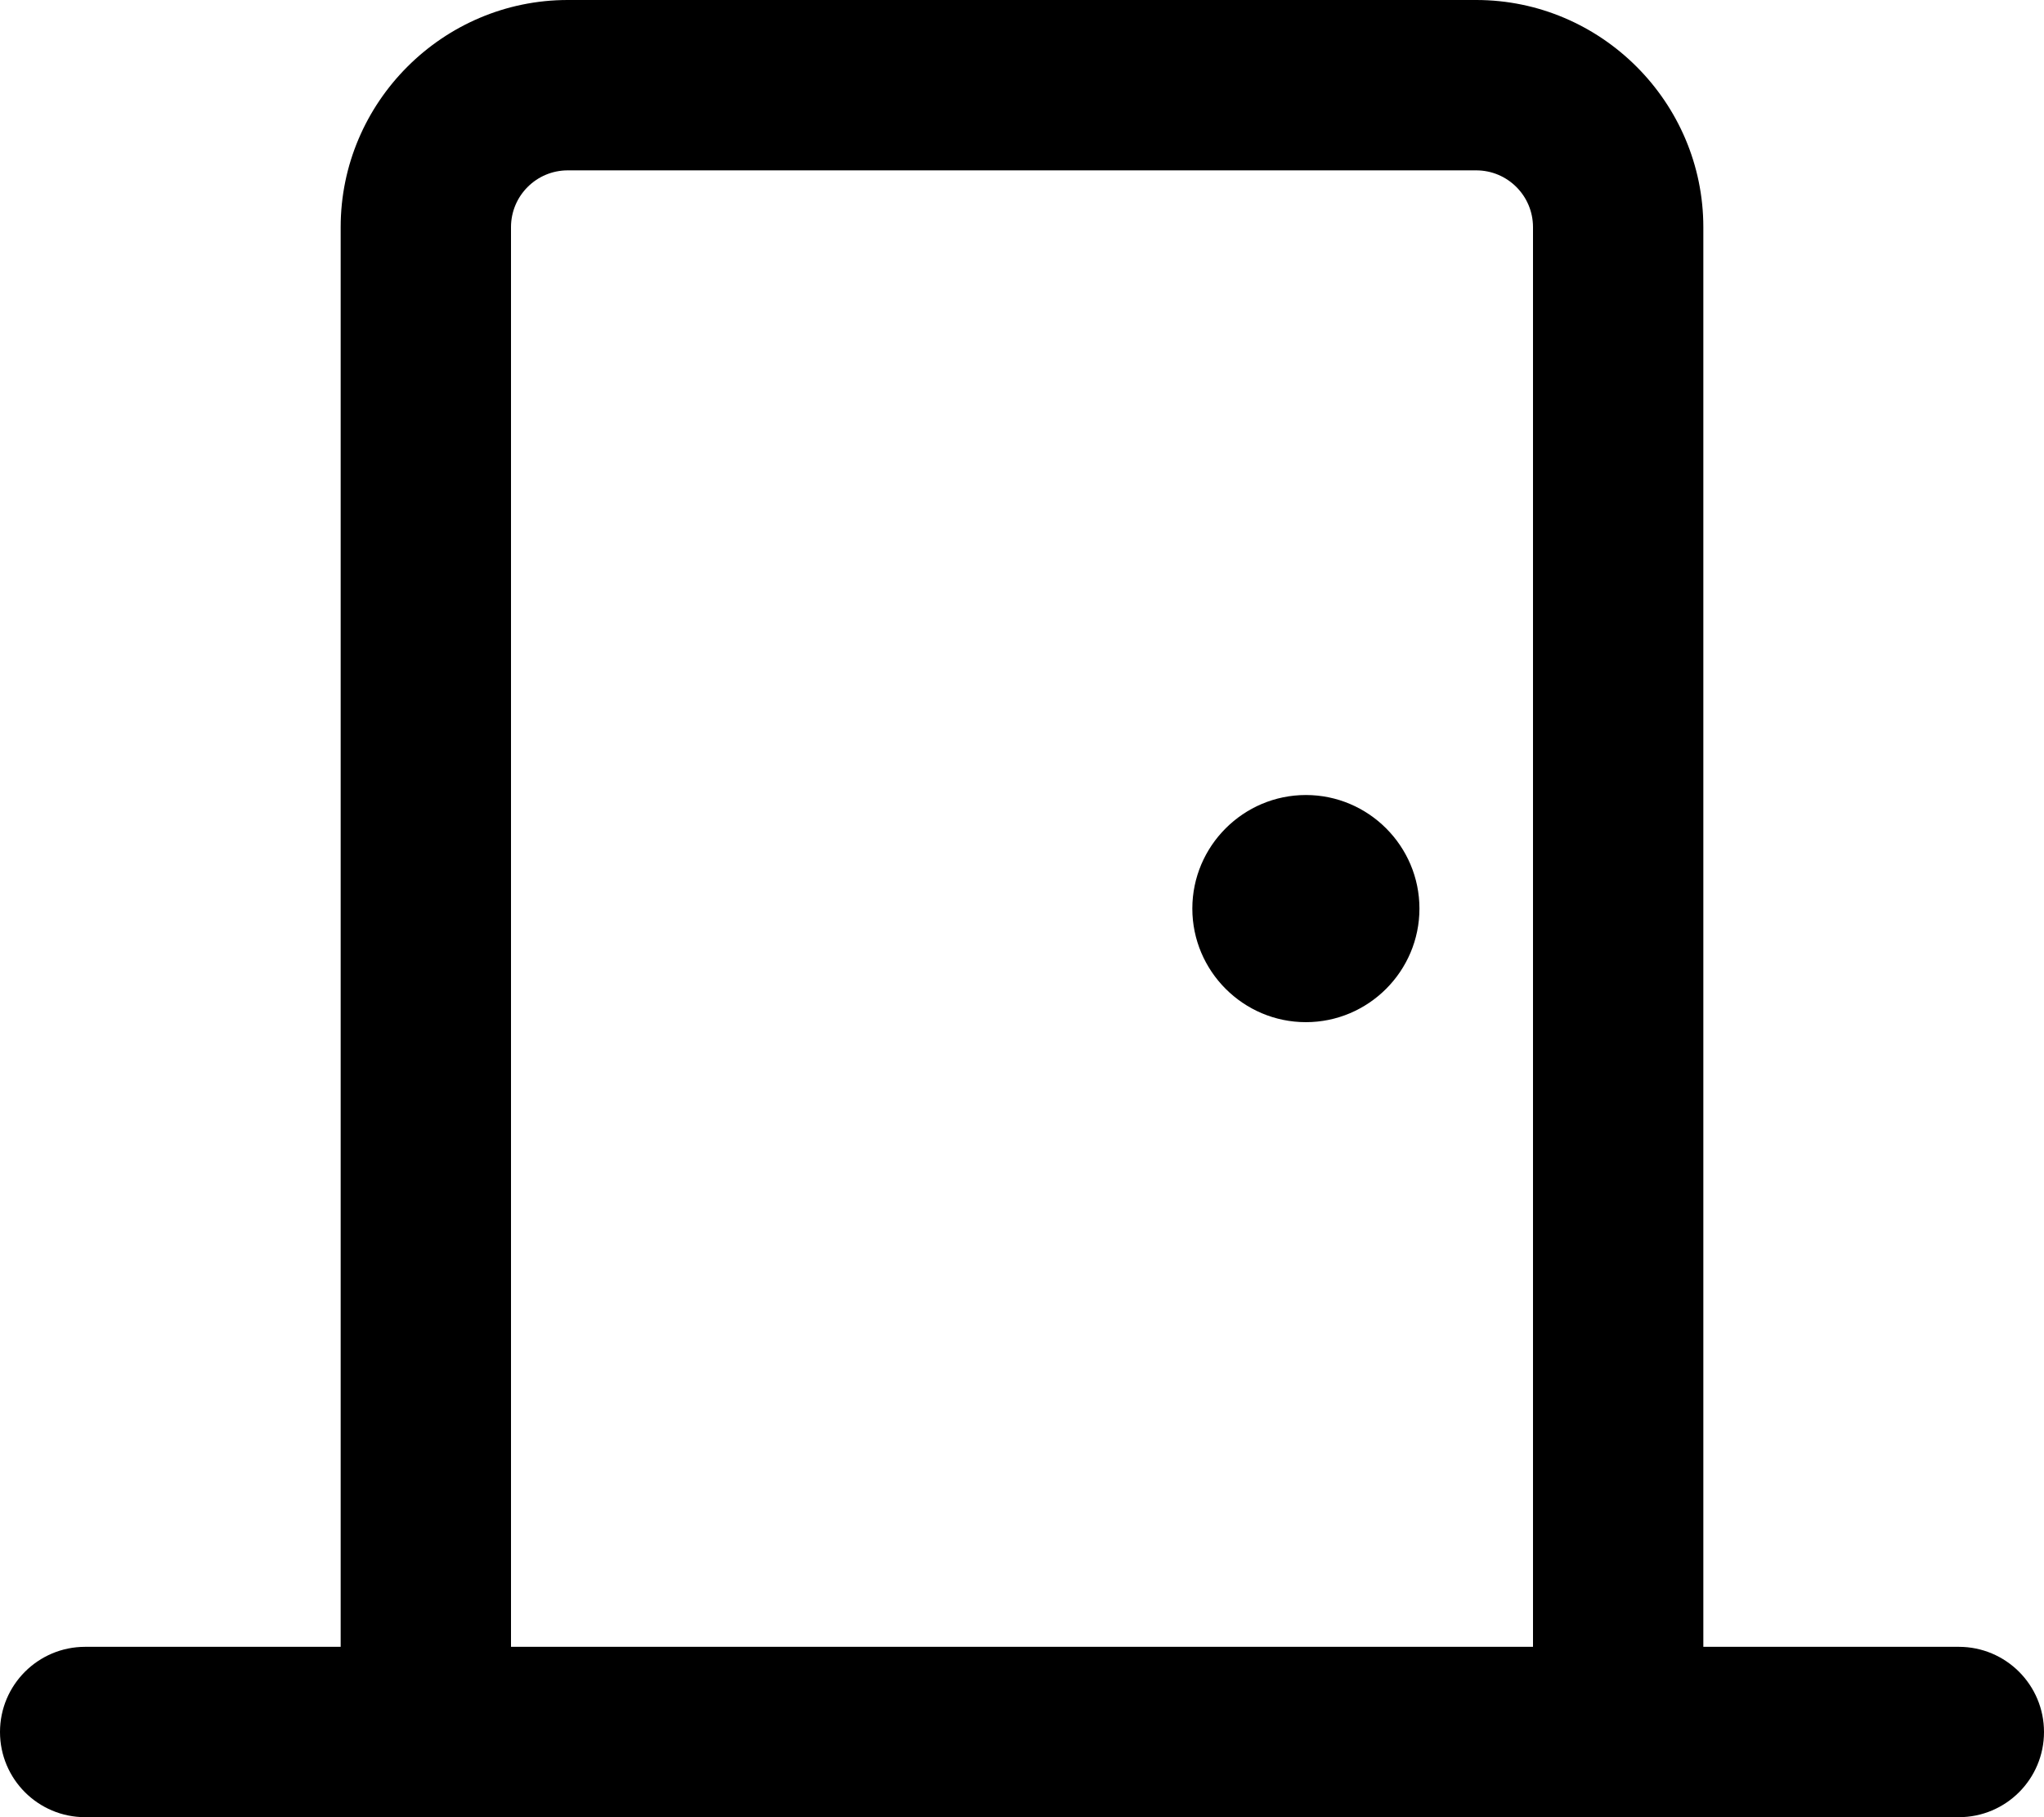
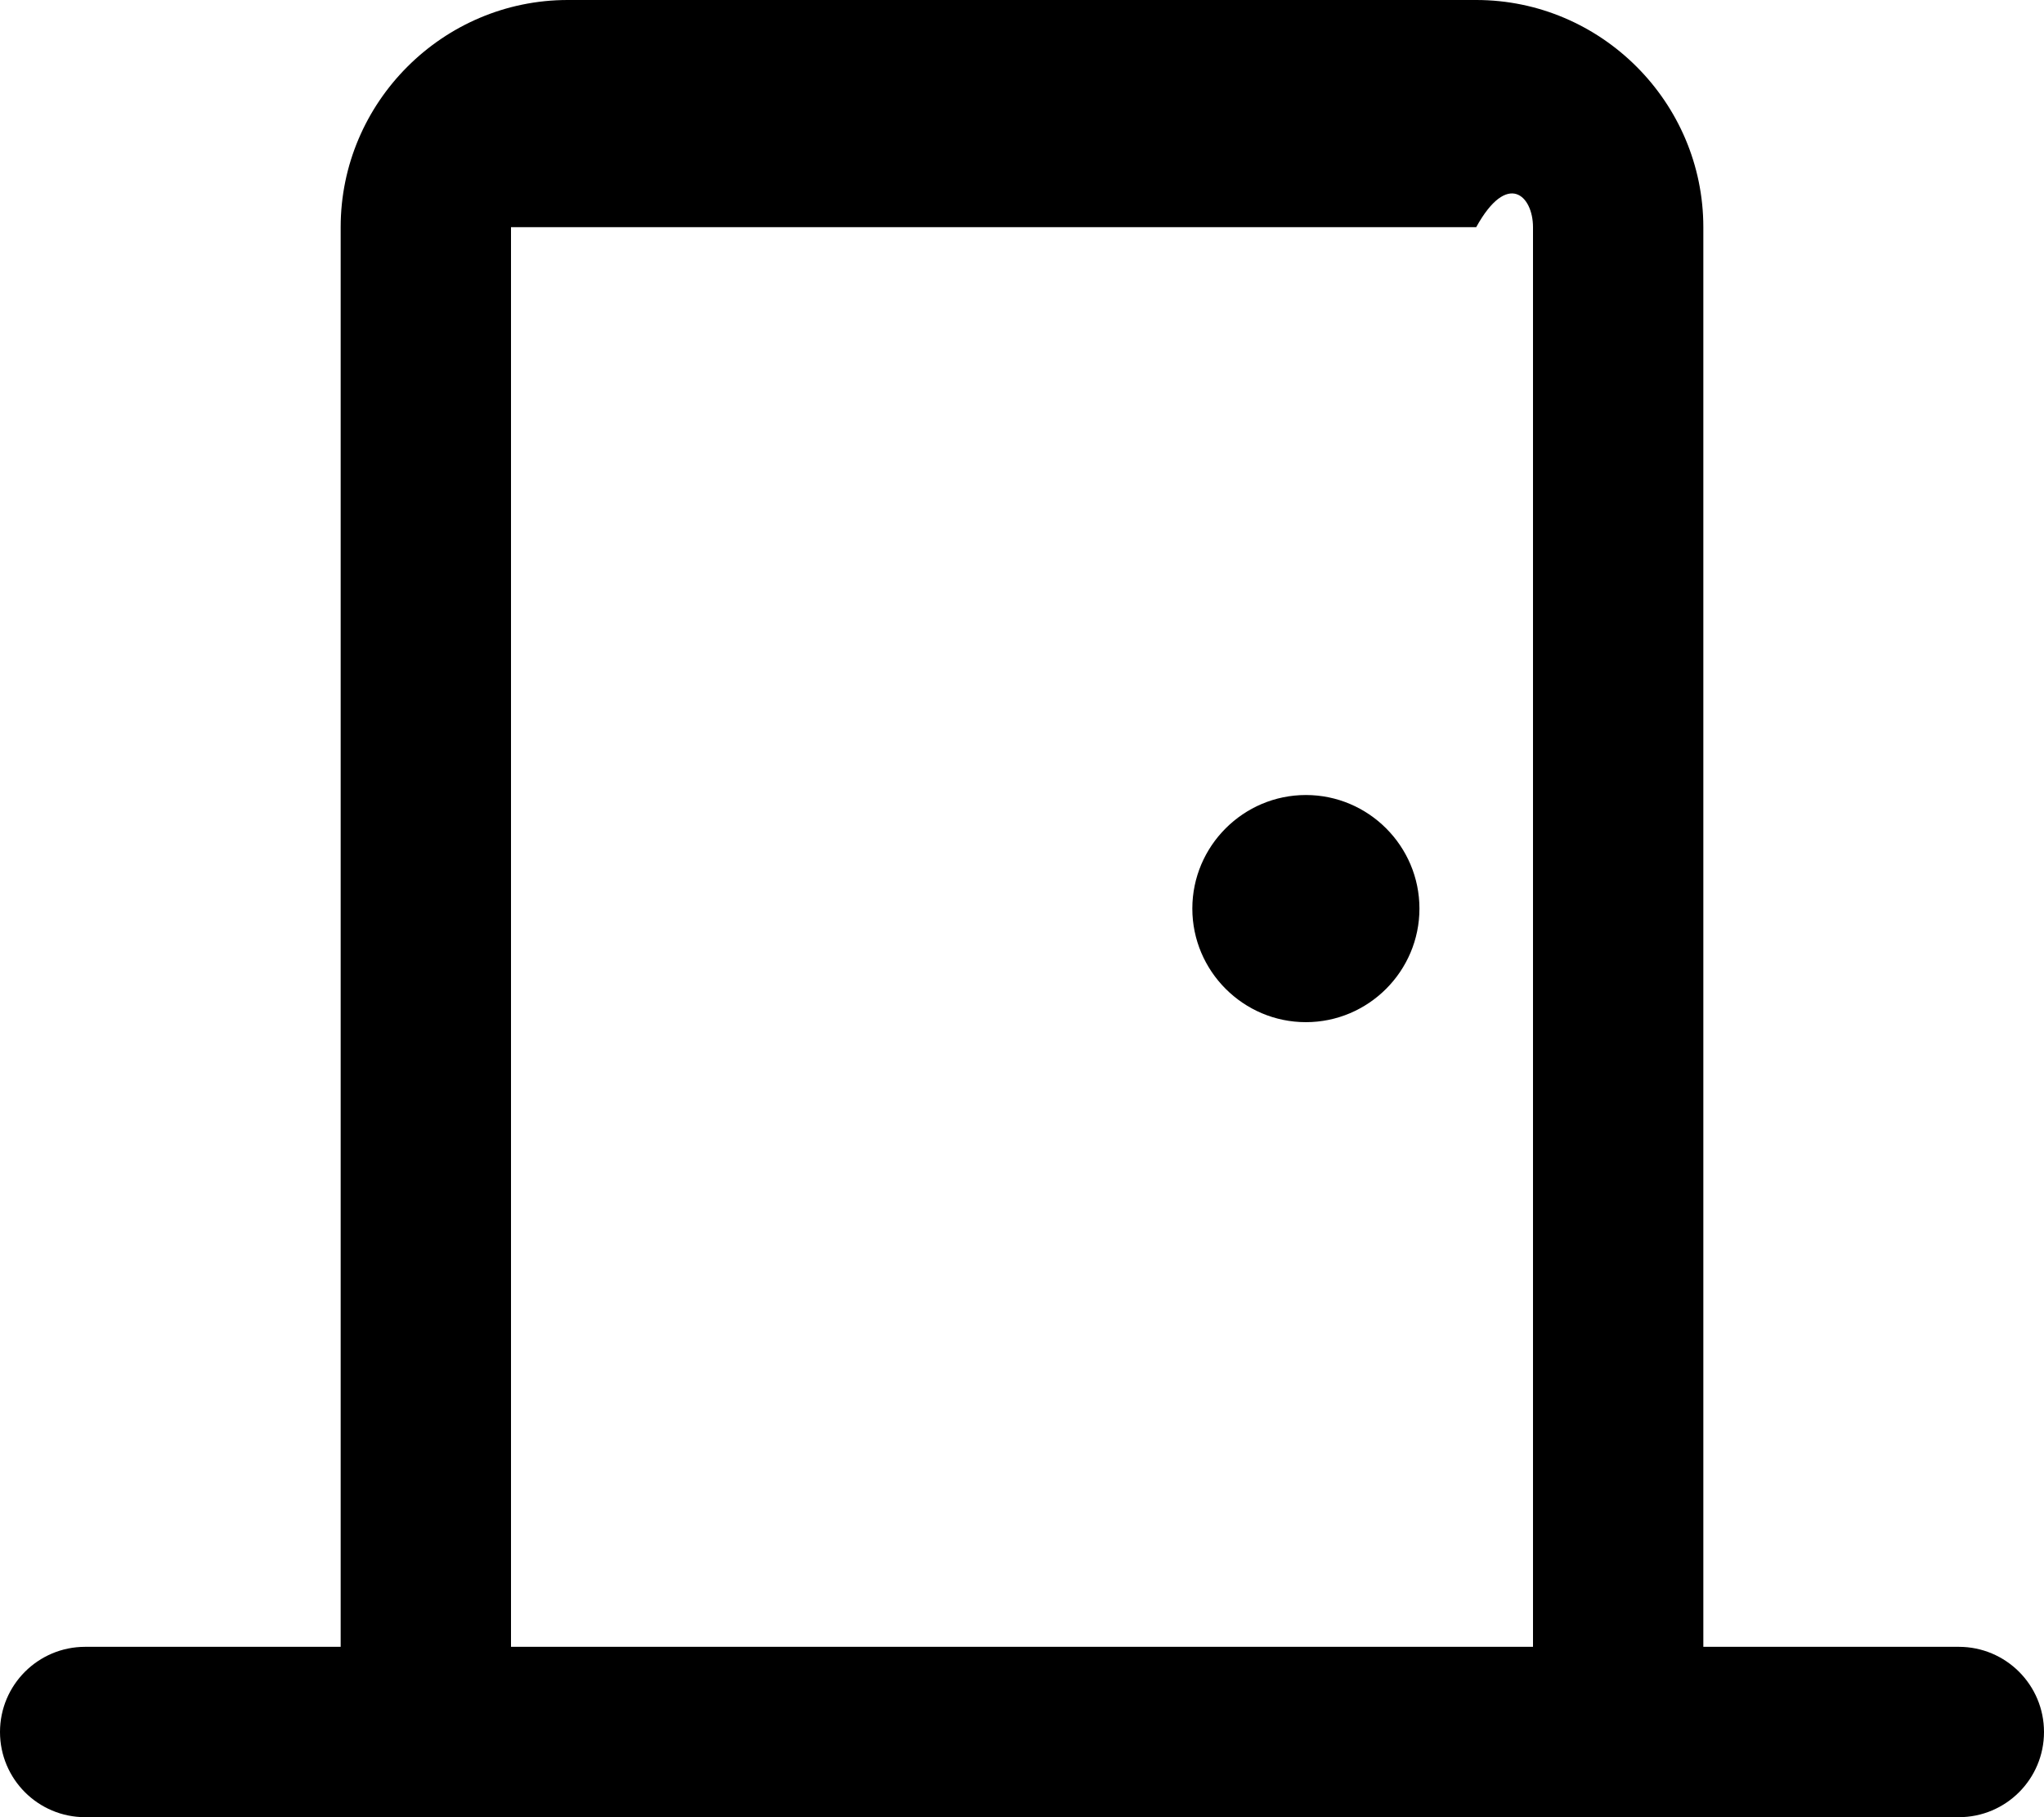
<svg xmlns="http://www.w3.org/2000/svg" viewBox="0 0 576 512">
-   <path d="M368 224C350.375 224 336 238.375 336 256S350.375 288 368 288S400 273.625 400 256S385.625 224 368 224ZM552 464H480V64C480 28.799 451.199 0 416 0H160C124.801 0 96 28.799 96 64V464H24C10.746 464 0 474.744 0 488C0 501.254 10.746 512 24 512H552C565.254 512 576 501.254 576 488C576 474.744 565.254 464 552 464ZM432 464H144V64C144 55.162 151.164 48 160 48H416C424.836 48 432 55.162 432 64V464Z" />
+   <path d="M368 224C350.375 224 336 238.375 336 256S350.375 288 368 288S400 273.625 400 256S385.625 224 368 224ZM552 464H480V64C480 28.799 451.199 0 416 0H160C124.801 0 96 28.799 96 64V464H24C10.746 464 0 474.744 0 488C0 501.254 10.746 512 24 512H552C565.254 512 576 501.254 576 488C576 474.744 565.254 464 552 464ZM432 464H144V64H416C424.836 48 432 55.162 432 64V464Z" />
</svg>